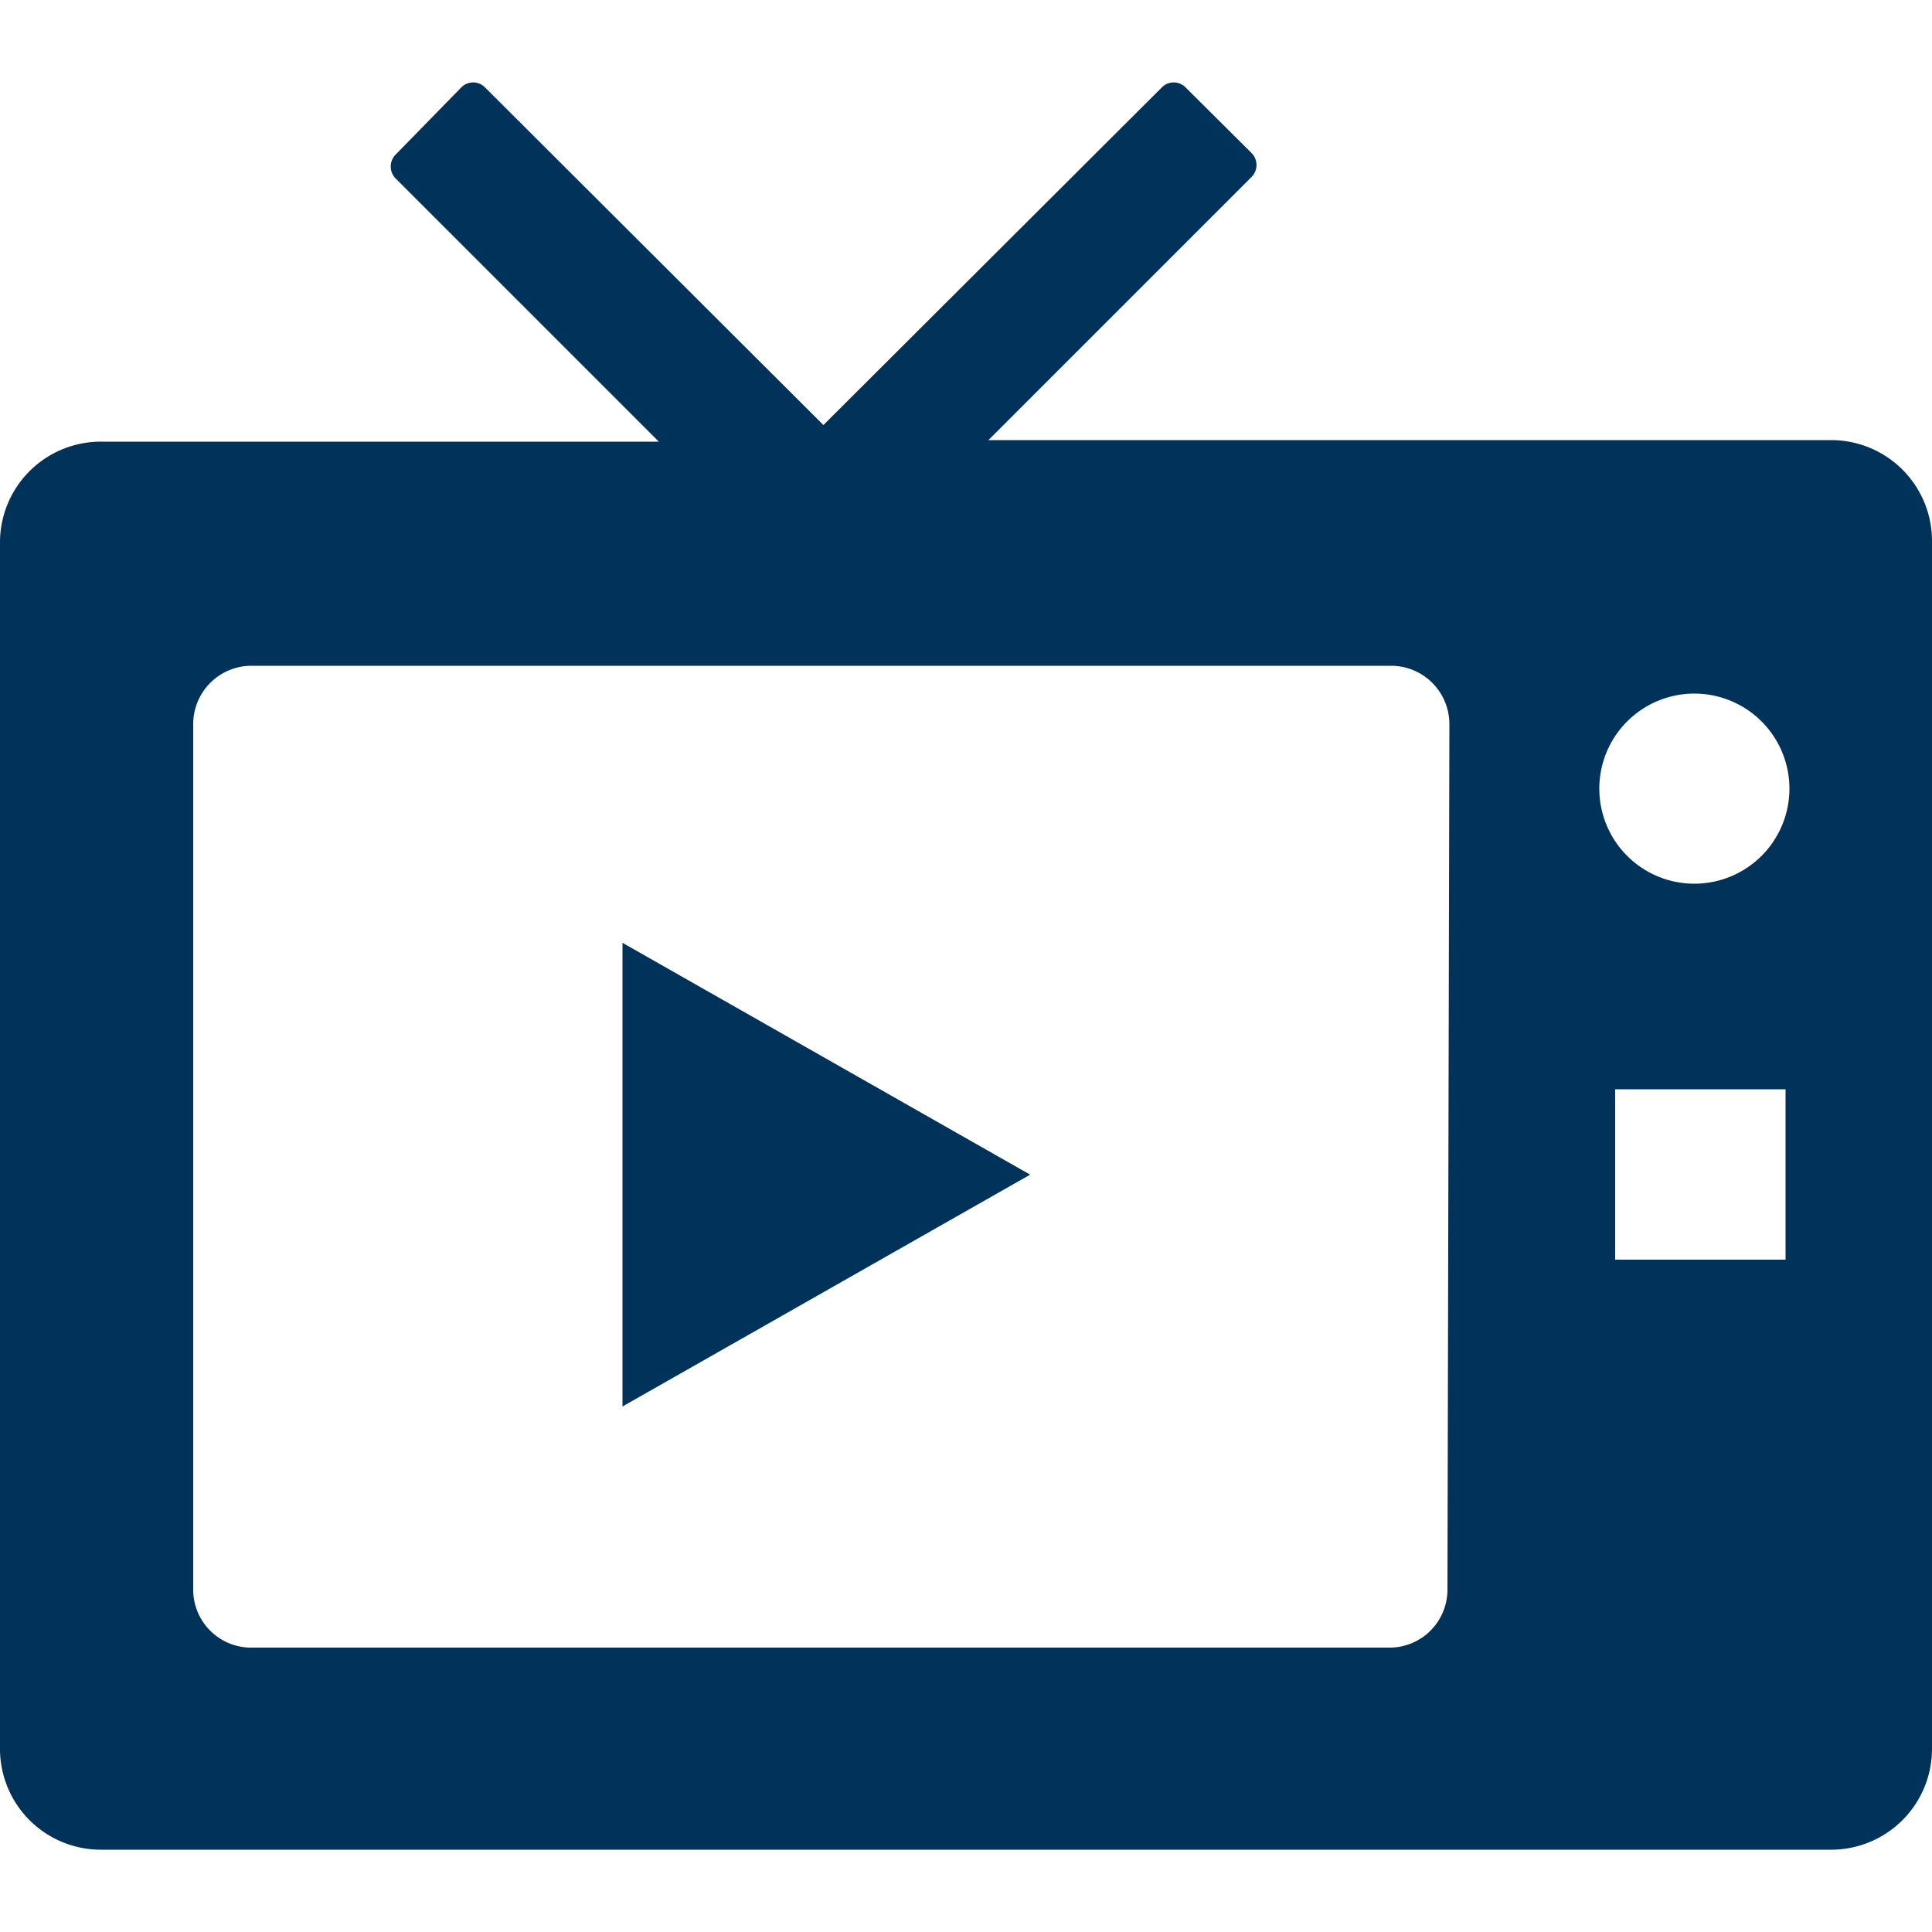
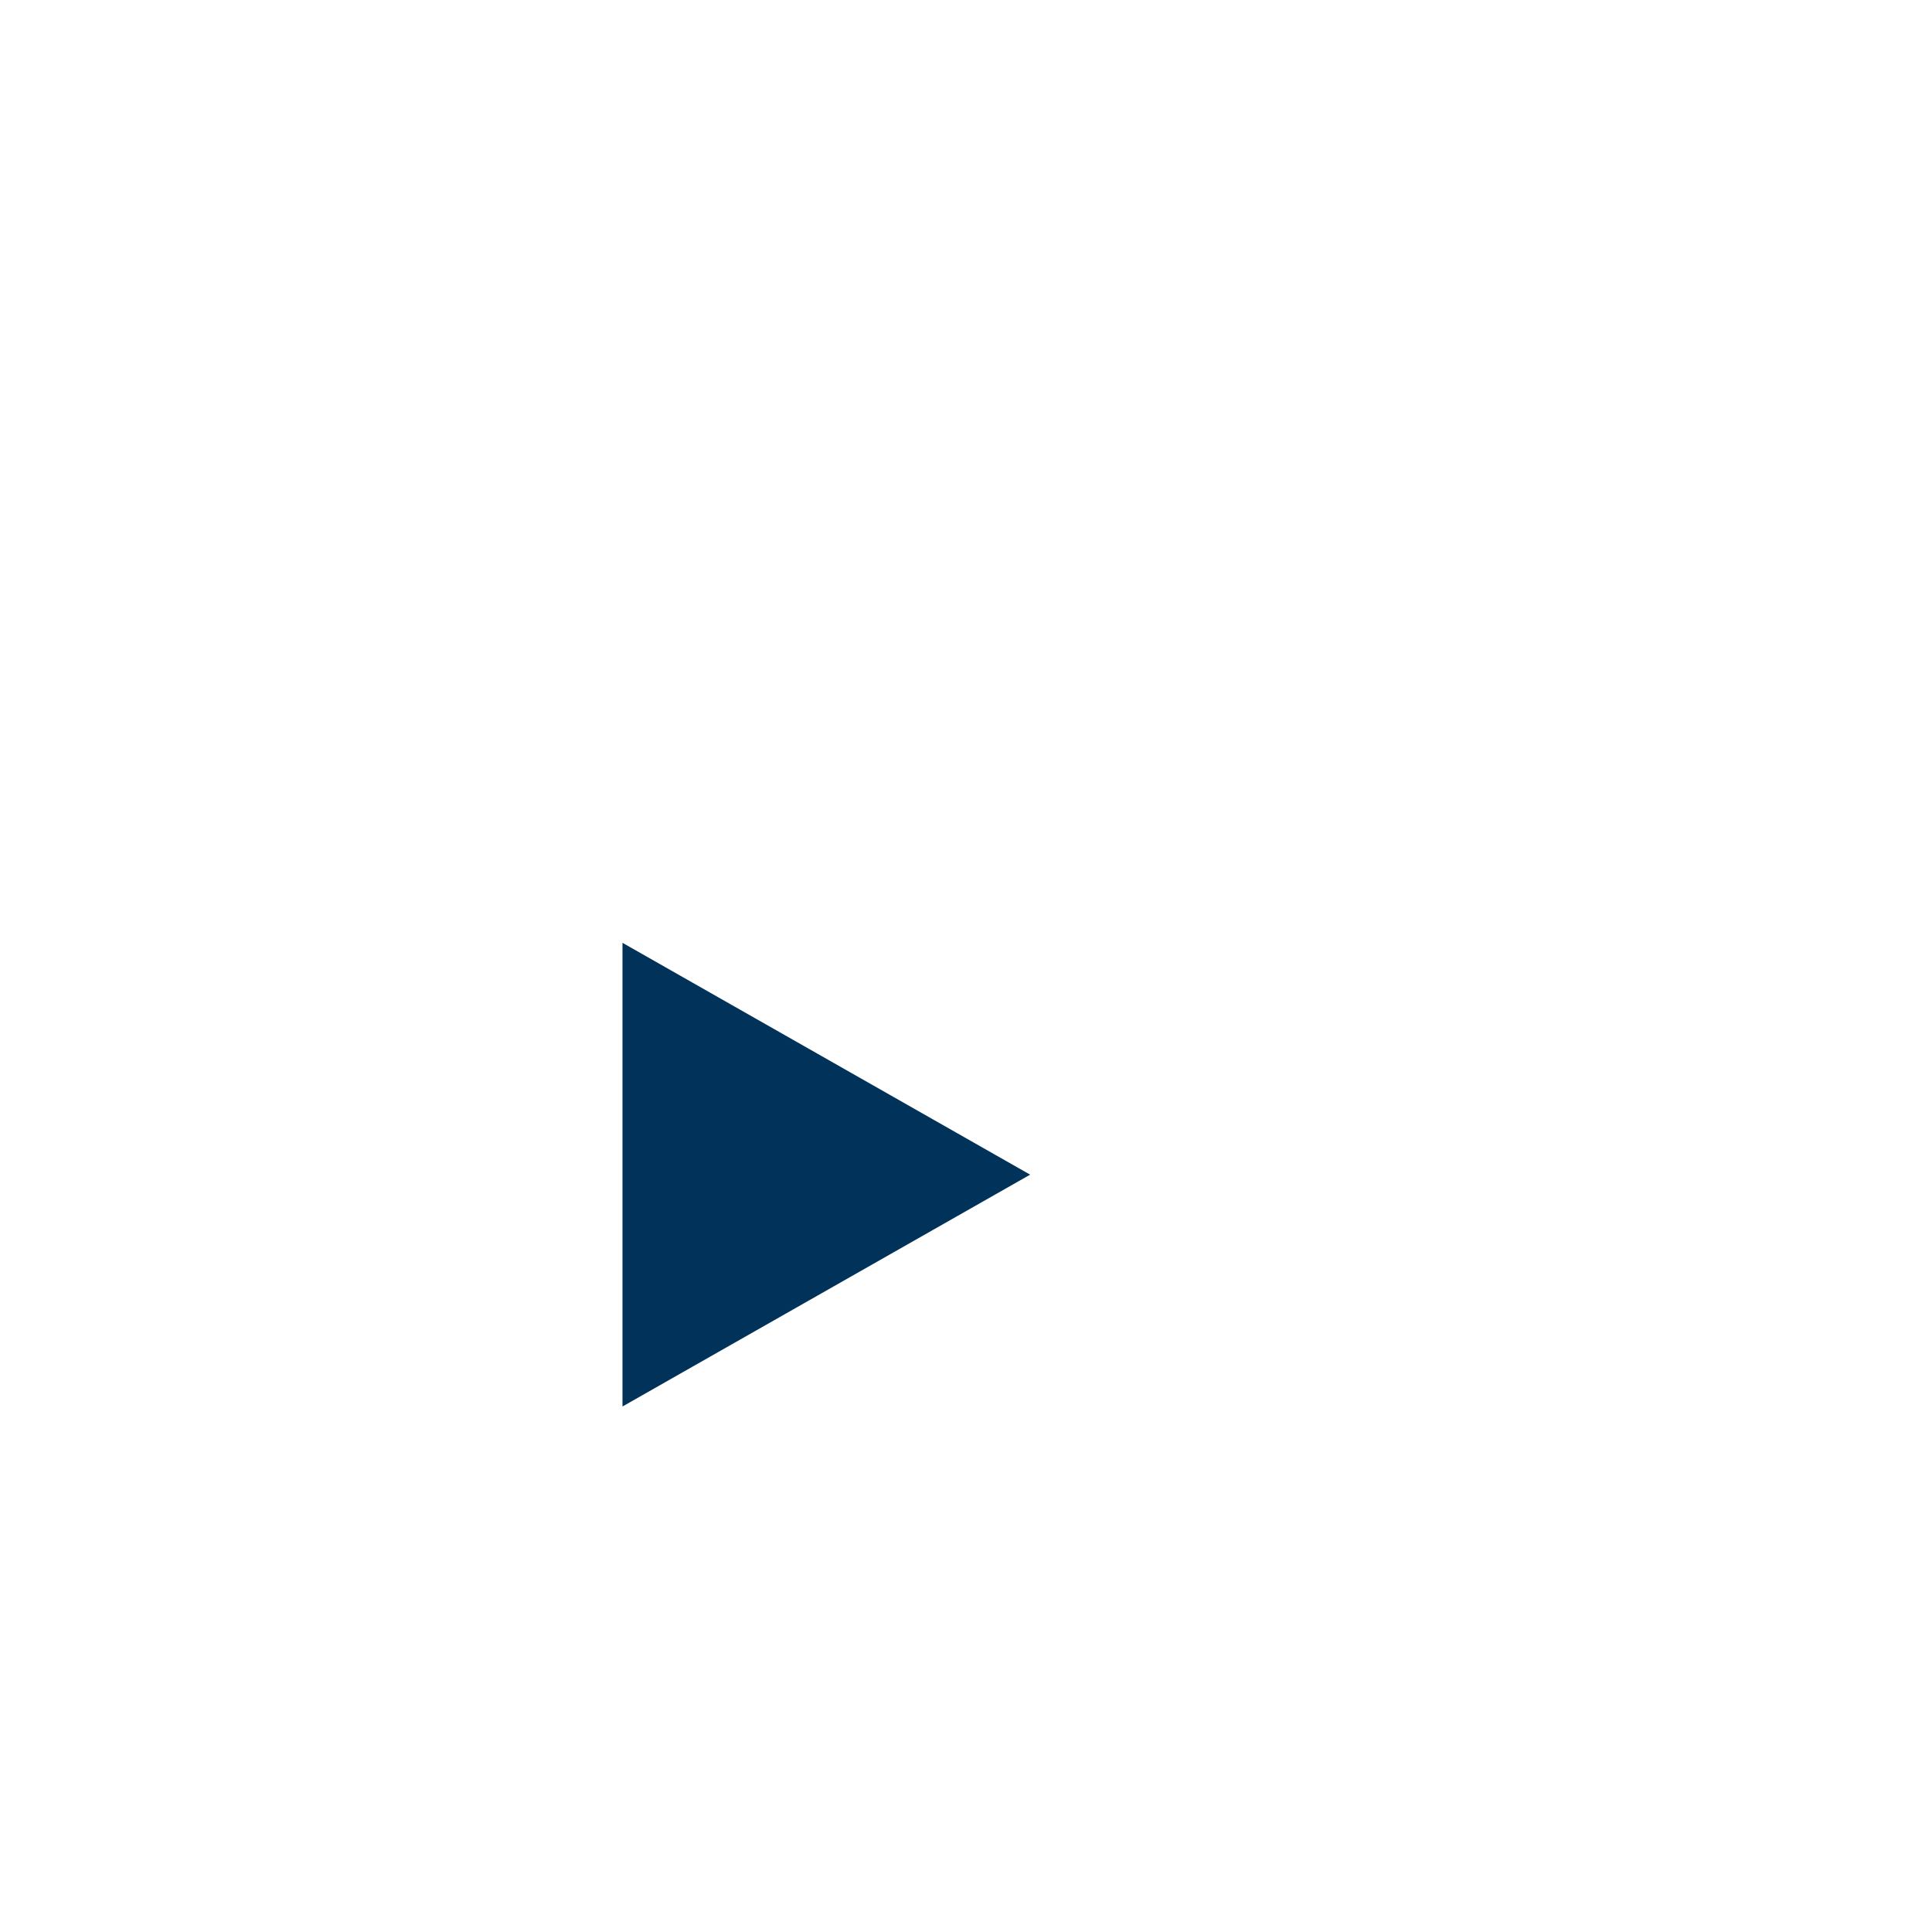
<svg xmlns="http://www.w3.org/2000/svg" id="レイヤー_1" data-name="レイヤー 1" viewBox="0 0 50 50">
  <defs>
    <style>.cls-1{fill:#00325a;}</style>
  </defs>
-   <path class="cls-1" d="M47.39,11.39H25.58l6.81-6.81a.44.44,0,0,0,0-.62l-1.71-1.7a.43.43,0,0,0-.61,0L21.31,11,12.55,2.26a.43.43,0,0,0-.61,0L10.24,4a.44.44,0,0,0,0,.62l6.81,6.81H2.61A2.61,2.61,0,0,0,0,14V45.25a2.61,2.61,0,0,0,2.61,2.62H47.39A2.61,2.61,0,0,0,50,45.25V14A2.61,2.61,0,0,0,47.39,11.39ZM37.46,41.13A1.5,1.5,0,0,1,36,42.64H6.53A1.5,1.5,0,0,1,5,41.13V18.74a1.51,1.51,0,0,1,1.51-1.51H36a1.51,1.51,0,0,1,1.51,1.51Zm8.75-8.53H41.8V28.19h4.41Zm-2.36-9.73a2.46,2.46,0,1,1,2.46-2.46A2.46,2.46,0,0,1,43.85,22.87Z" />
  <polygon class="cls-1" points="16.11 36.4 26.66 30.4 16.11 24.4 16.11 36.4" />
</svg>